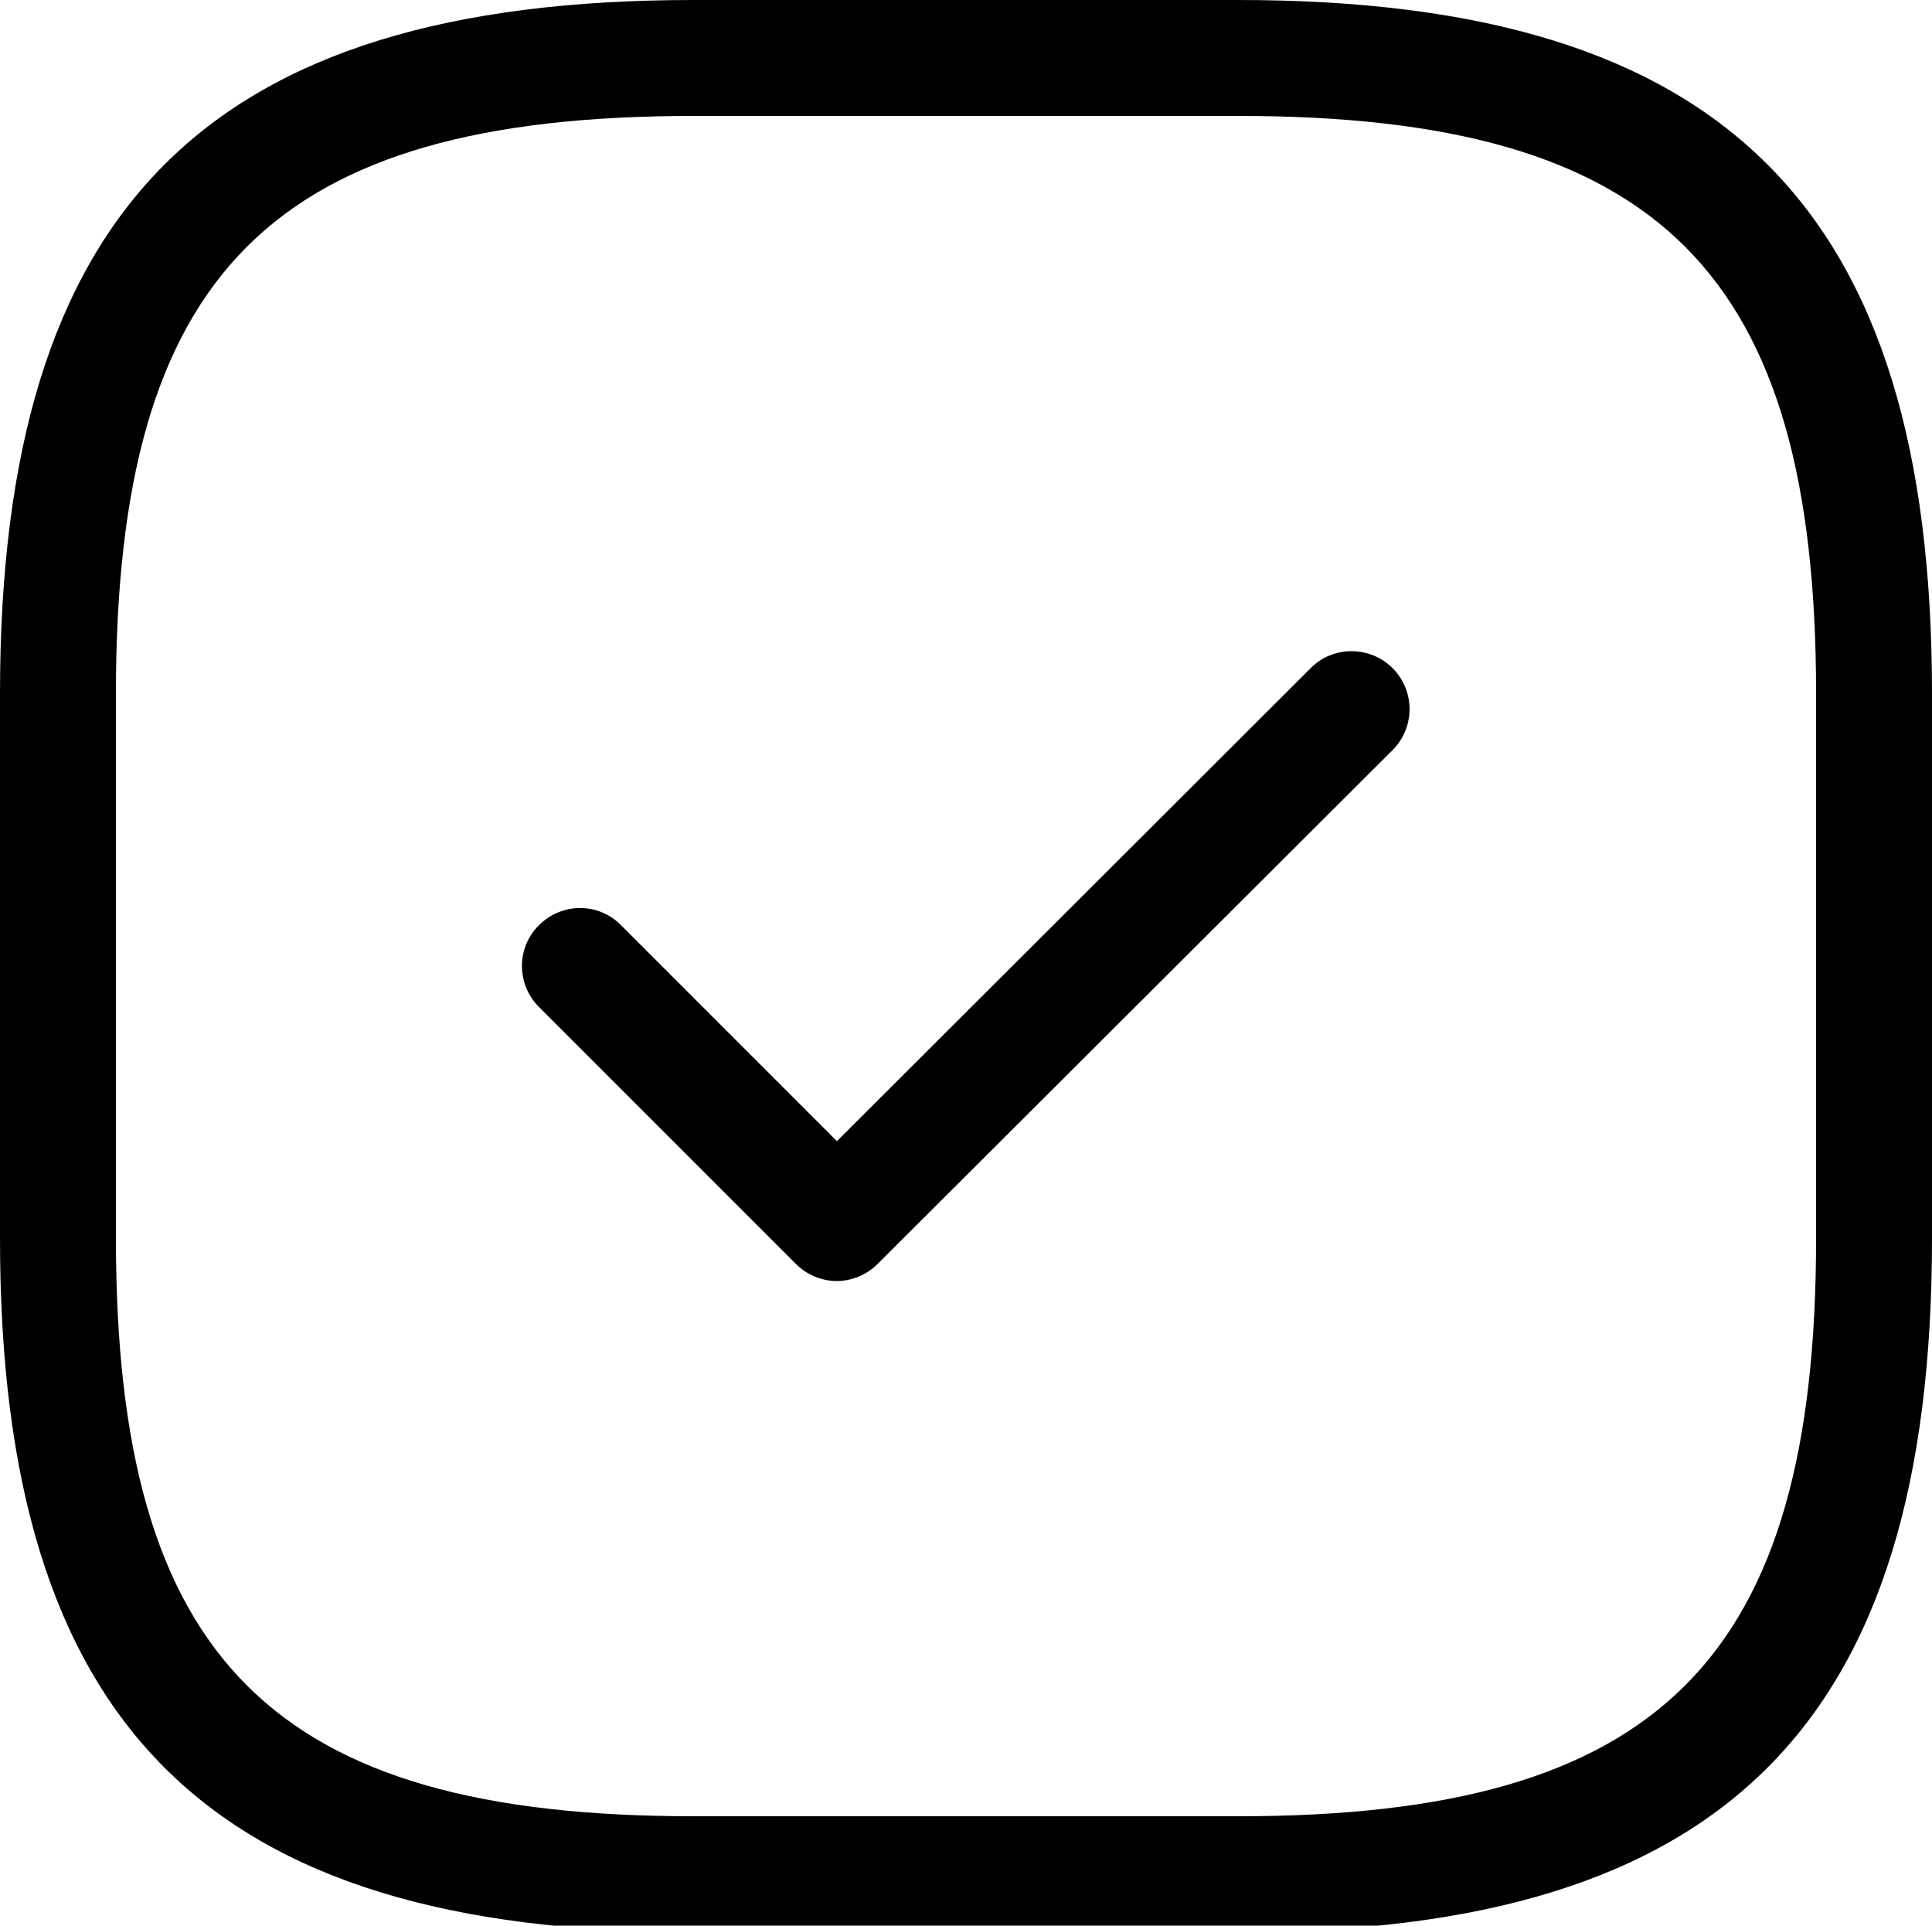
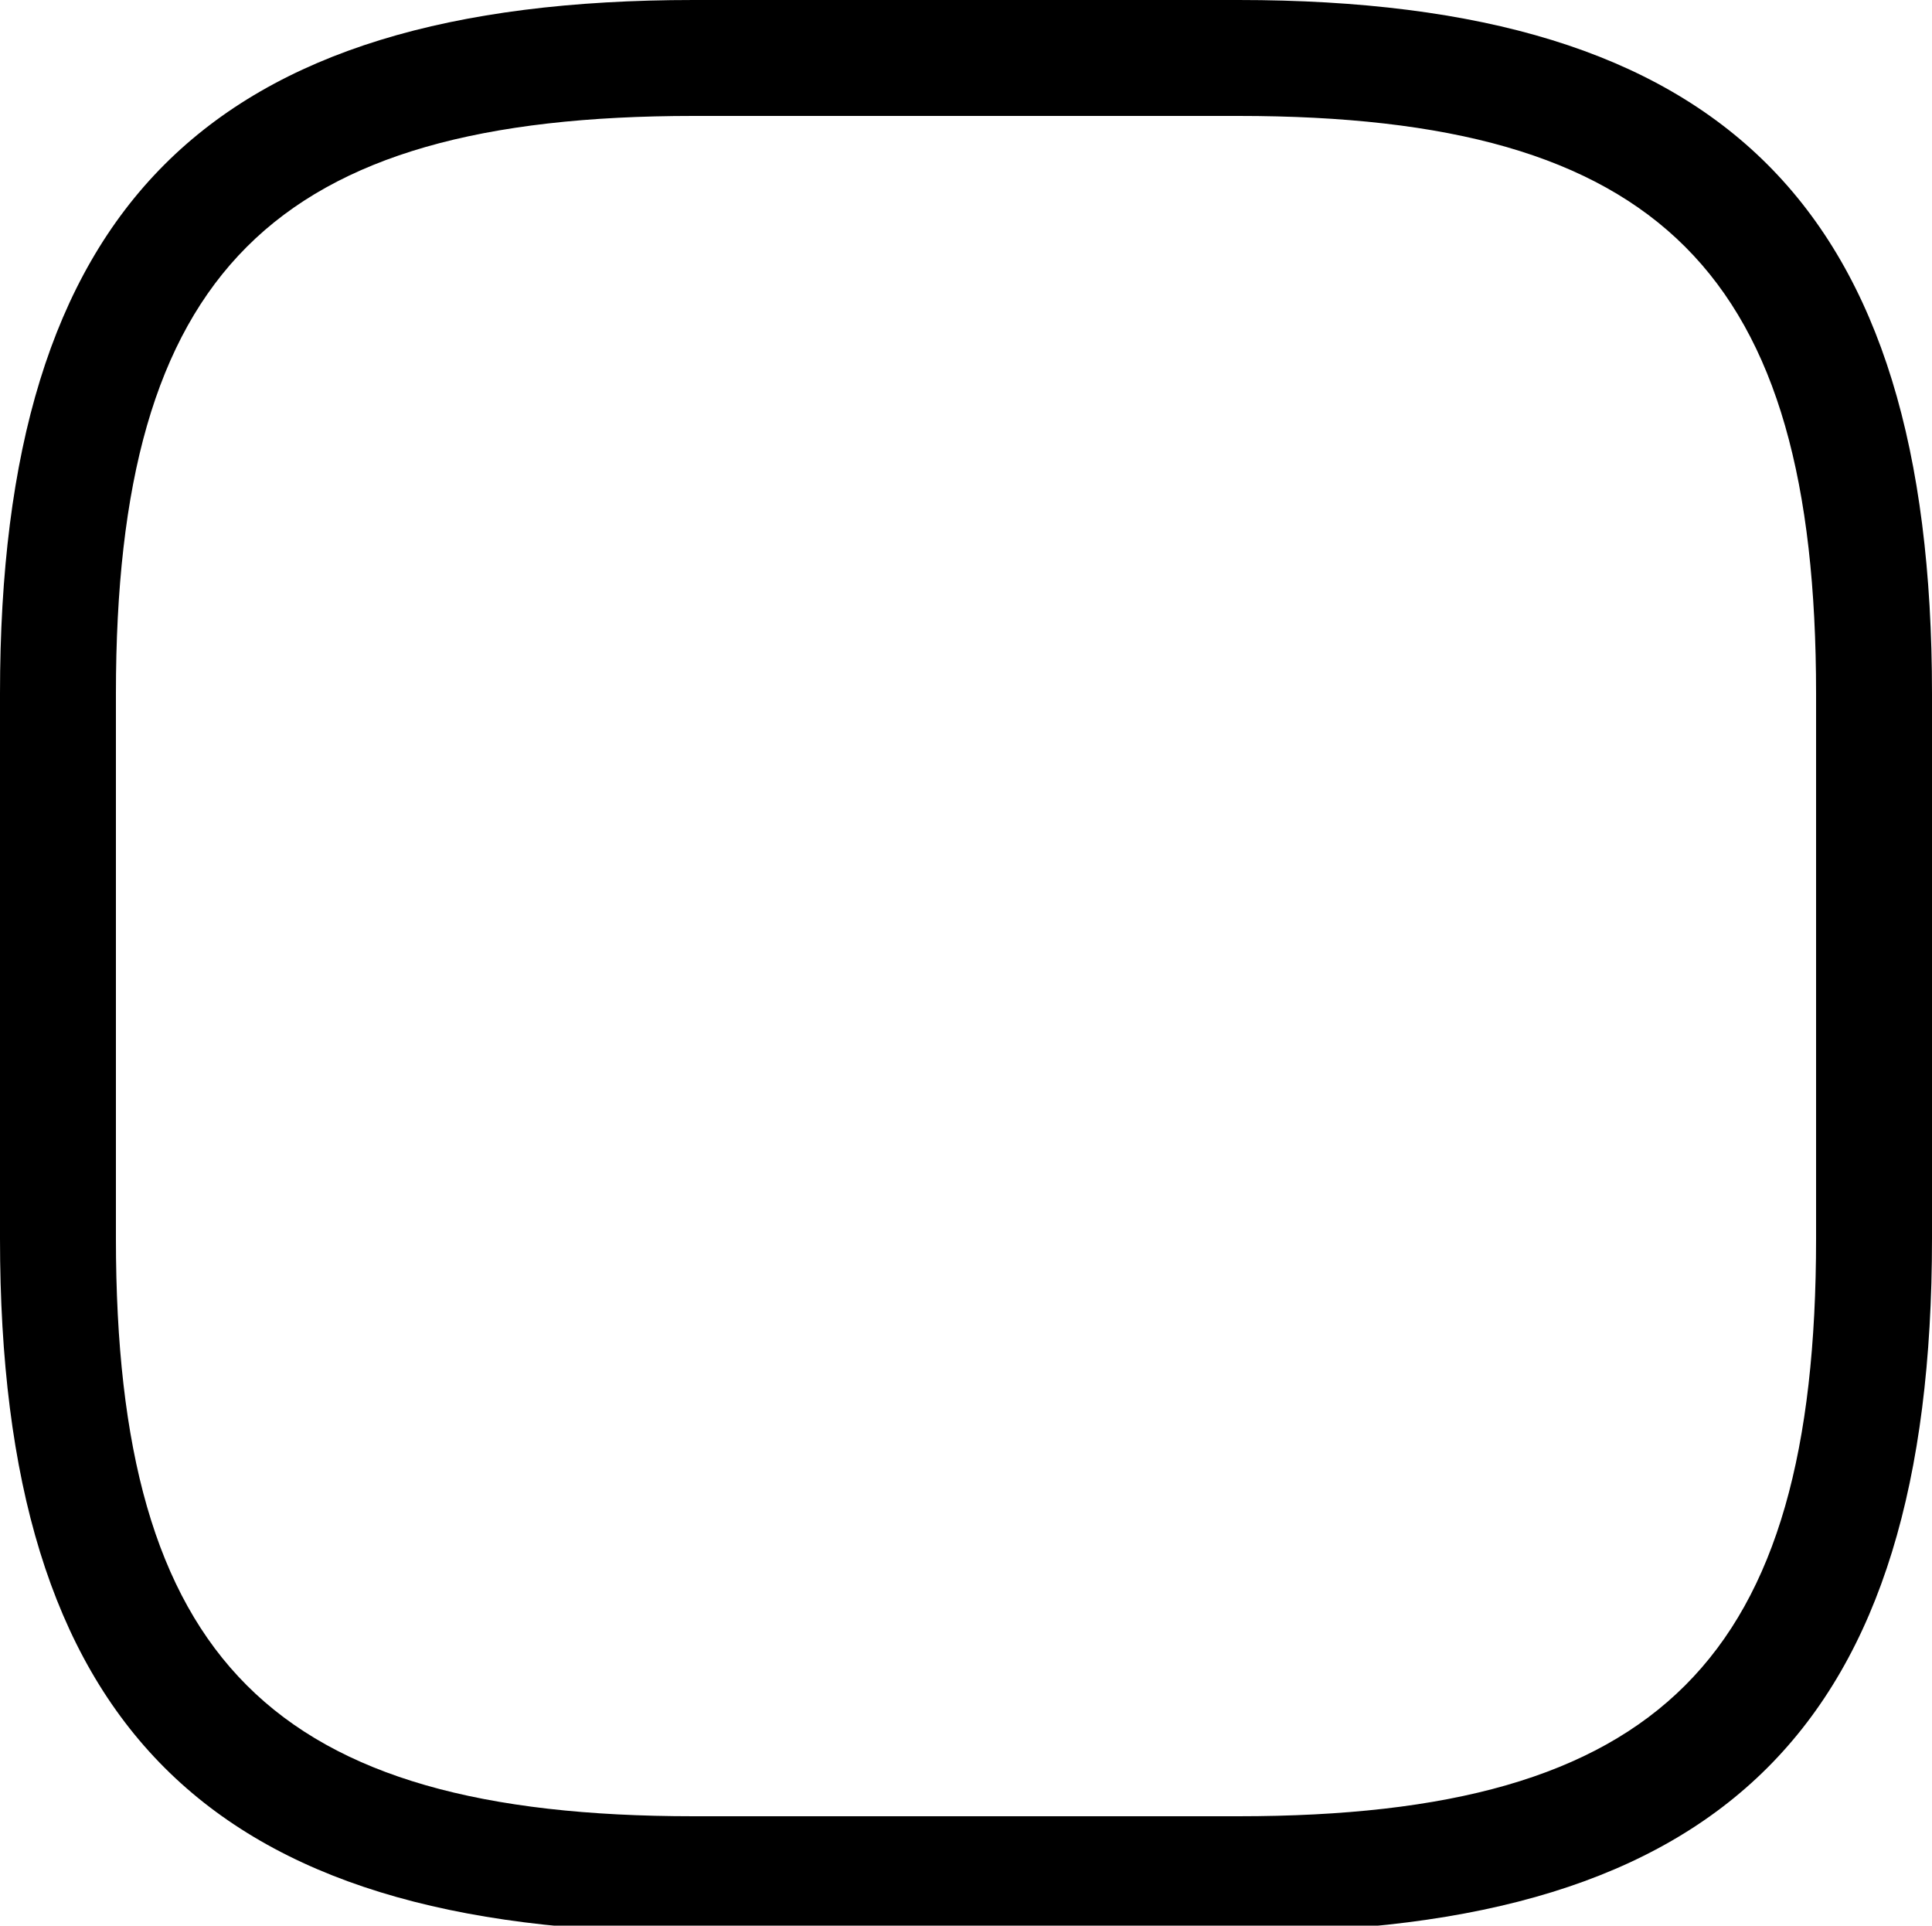
<svg xmlns="http://www.w3.org/2000/svg" id="Ebene_1" viewBox="0 0 50 49.83">
  <g id="Gruppe_2">
    <g id="Vector-10">
      <path d="m32.05,50h-14.1C5.37,50,0,44.63,0,32.05v-14.1C0,5.37,5.37,0,17.95,0h14.1c12.58,0,17.95,5.37,17.95,17.95v14.1c0,12.58-5.37,17.95-17.95,17.95ZM17.95,3C7.05,3,3,7.05,3,17.95v14.1c0,10.9,4.05,14.95,14.95,14.95h14.1c10.9,0,14.95-4.05,14.95-14.95v-14.1c0-10.9-4.05-14.95-14.95-14.95h-14.1Z" />
    </g>
    <g id="Vector-11">
-       <path d="m21.66,33.15c-.38,0-.77-.15-1.06-.44l-6.65-6.65c-.59-.59-.59-1.54,0-2.12.59-.59,1.54-.59,2.12,0l5.59,5.59,12.26-12.24c.58-.59,1.54-.58,2.12,0,.59.59.58,1.54,0,2.12l-13.33,13.3c-.29.29-.68.44-1.06.44Z" />
-     </g>
+       </g>
  </g>
</svg>